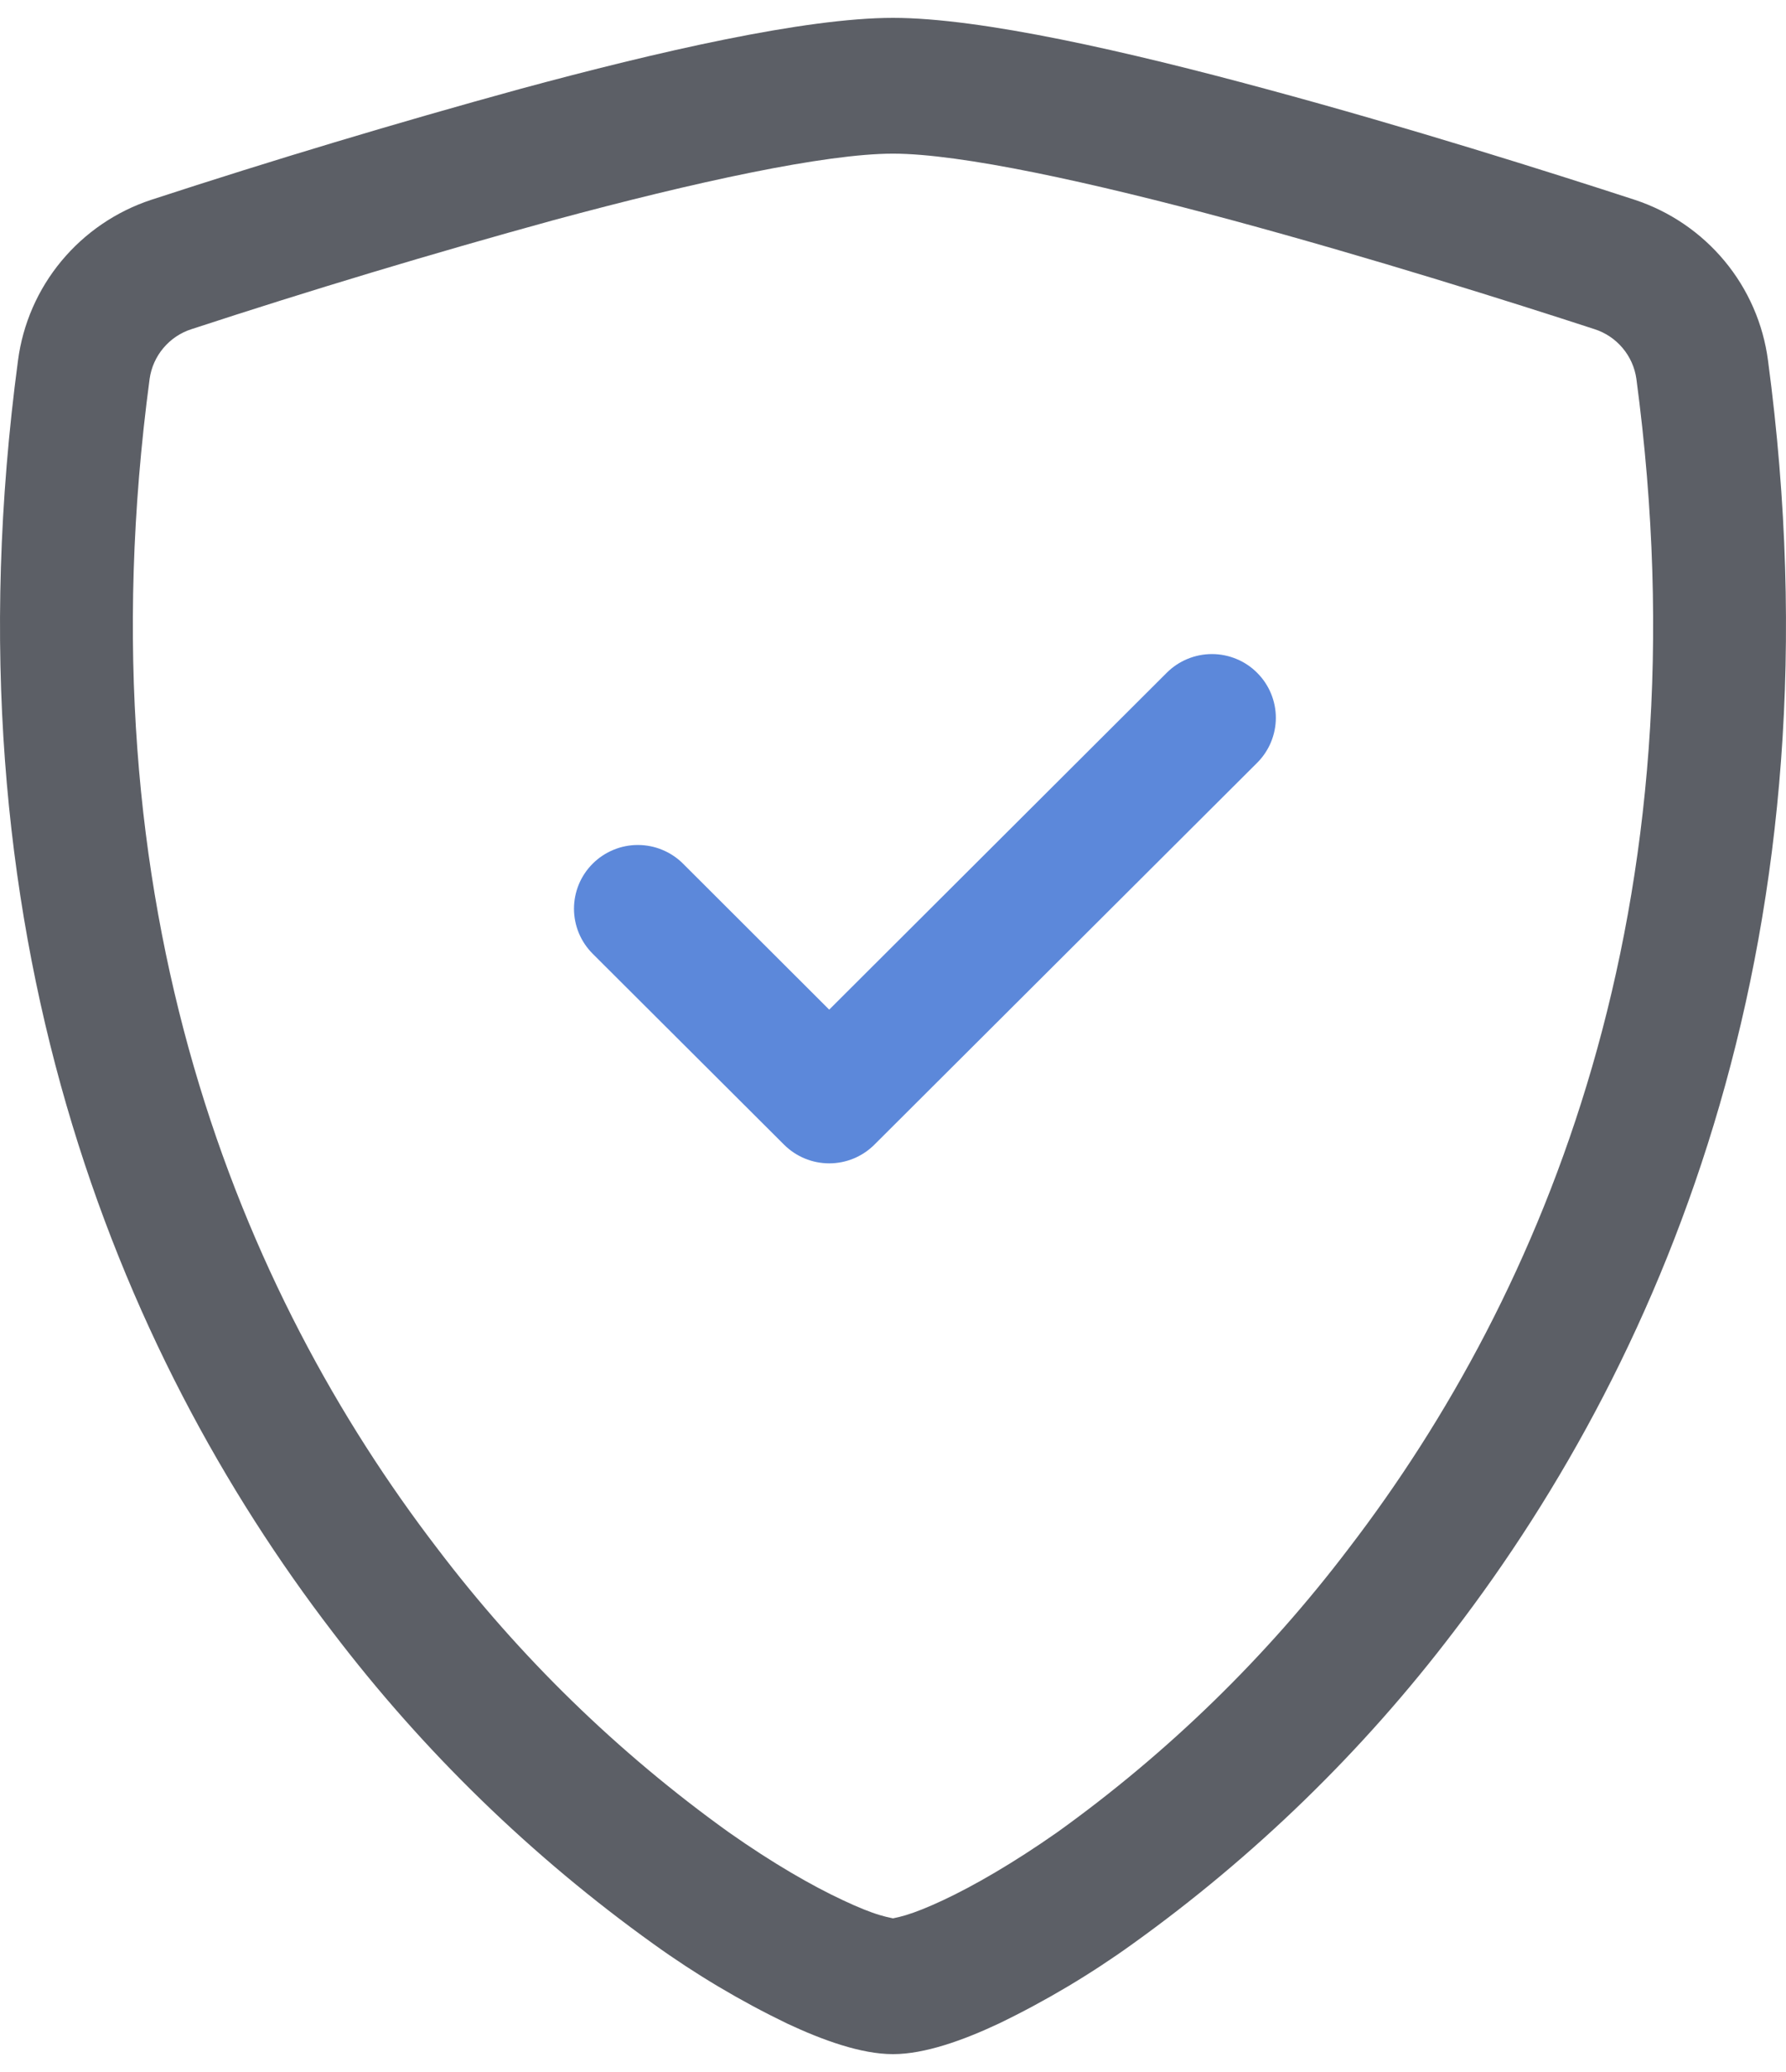
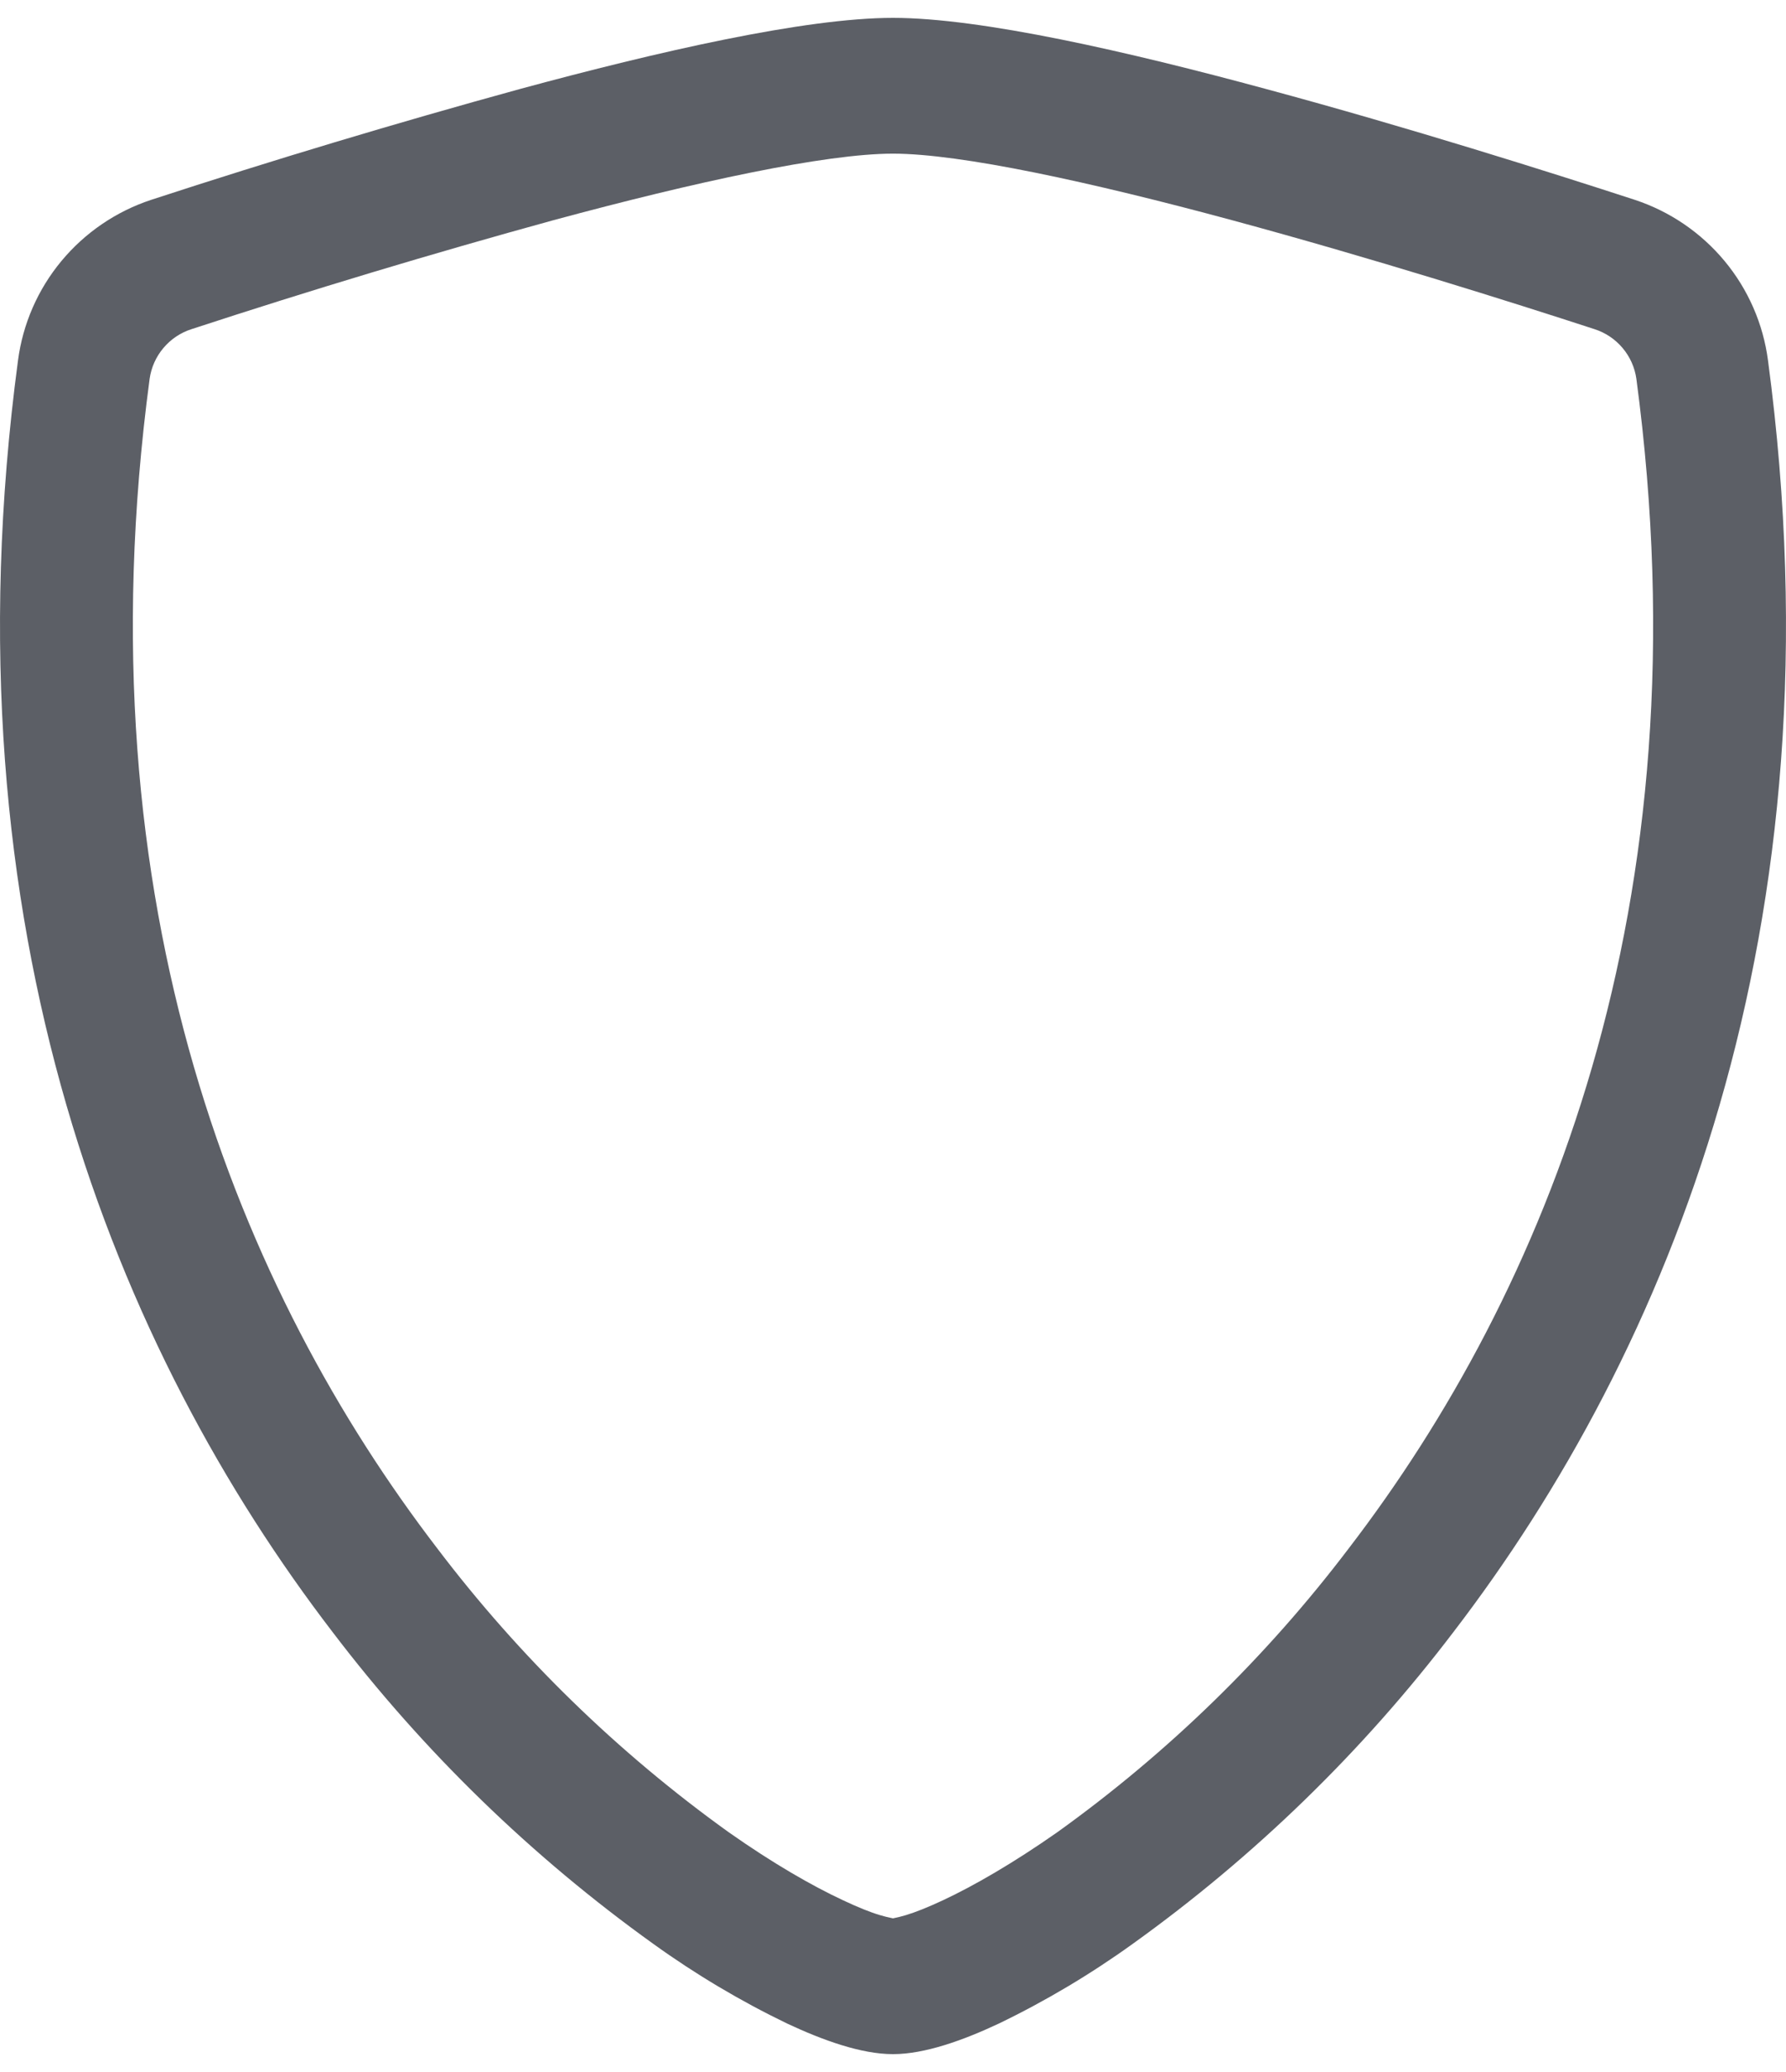
<svg xmlns="http://www.w3.org/2000/svg" width="50" height="58" viewBox="0 0 50 58" fill="none">
  <path d="M15.493 6.164C12.091 7.099 8.713 8.116 5.361 9.214C5.054 9.312 4.782 9.495 4.575 9.741C4.368 9.986 4.234 10.285 4.189 10.603C2.211 25.413 6.782 36.218 12.236 43.336C14.544 46.38 17.297 49.062 20.404 51.291C21.639 52.16 22.732 52.787 23.593 53.189C24.021 53.391 24.37 53.531 24.639 53.61C24.758 53.646 24.878 53.675 25 53.699C25.12 53.675 25.24 53.645 25.357 53.61C25.629 53.529 25.979 53.389 26.407 53.189C27.264 52.787 28.361 52.156 29.596 51.291C32.703 49.062 35.456 46.38 37.764 43.336C43.218 36.221 47.789 25.413 45.811 10.603C45.766 10.285 45.632 9.986 45.425 9.741C45.218 9.495 44.946 9.312 44.639 9.214C42.314 8.455 38.389 7.219 34.507 6.168C30.543 5.096 26.896 4.301 25 4.301C23.107 4.301 19.457 5.092 15.493 6.164ZM14.543 2.495C18.418 1.444 22.536 0.5 25 0.5C27.464 0.5 31.582 1.444 35.457 2.495C39.421 3.564 43.418 4.828 45.768 5.594C46.75 5.918 47.621 6.512 48.281 7.307C48.941 8.102 49.362 9.067 49.496 10.09C51.625 26.04 46.686 37.86 40.693 45.68C38.151 49.024 35.12 51.969 31.704 54.418C30.523 55.268 29.271 56.013 27.961 56.645C26.961 57.115 25.886 57.5 25 57.5C24.114 57.5 23.043 57.115 22.039 56.645C20.729 56.013 19.477 55.268 18.296 54.418C14.88 51.969 11.849 49.024 9.307 45.68C3.314 37.86 -1.625 26.04 0.504 10.09C0.638 9.067 1.059 8.102 1.719 7.307C2.379 6.512 3.25 5.918 4.232 5.594C7.644 4.479 11.082 3.446 14.543 2.495Z" fill="#5C5F66" />
-   <path d="M35.193 18.832C35.359 18.997 35.491 19.194 35.581 19.41C35.671 19.627 35.718 19.859 35.718 20.093C35.718 20.327 35.671 20.559 35.581 20.776C35.491 20.992 35.359 21.189 35.193 21.354L24.479 32.042C24.313 32.208 24.116 32.339 23.899 32.429C23.682 32.519 23.449 32.565 23.214 32.565C22.98 32.565 22.747 32.519 22.53 32.429C22.313 32.339 22.116 32.208 21.95 32.042L16.593 26.698C16.427 26.532 16.295 26.336 16.205 26.119C16.116 25.903 16.069 25.671 16.069 25.437C16.069 25.203 16.116 24.971 16.205 24.754C16.295 24.538 16.427 24.341 16.593 24.176C16.759 24.01 16.956 23.879 17.173 23.789C17.39 23.699 17.622 23.653 17.857 23.653C18.092 23.653 18.325 23.699 18.541 23.789C18.759 23.879 18.956 24.01 19.122 24.176L23.214 28.262L32.664 18.832C32.83 18.666 33.027 18.534 33.244 18.445C33.461 18.355 33.694 18.309 33.929 18.309C34.164 18.309 34.396 18.355 34.613 18.445C34.83 18.534 35.027 18.666 35.193 18.832Z" fill="#5C88DA" />
</svg>